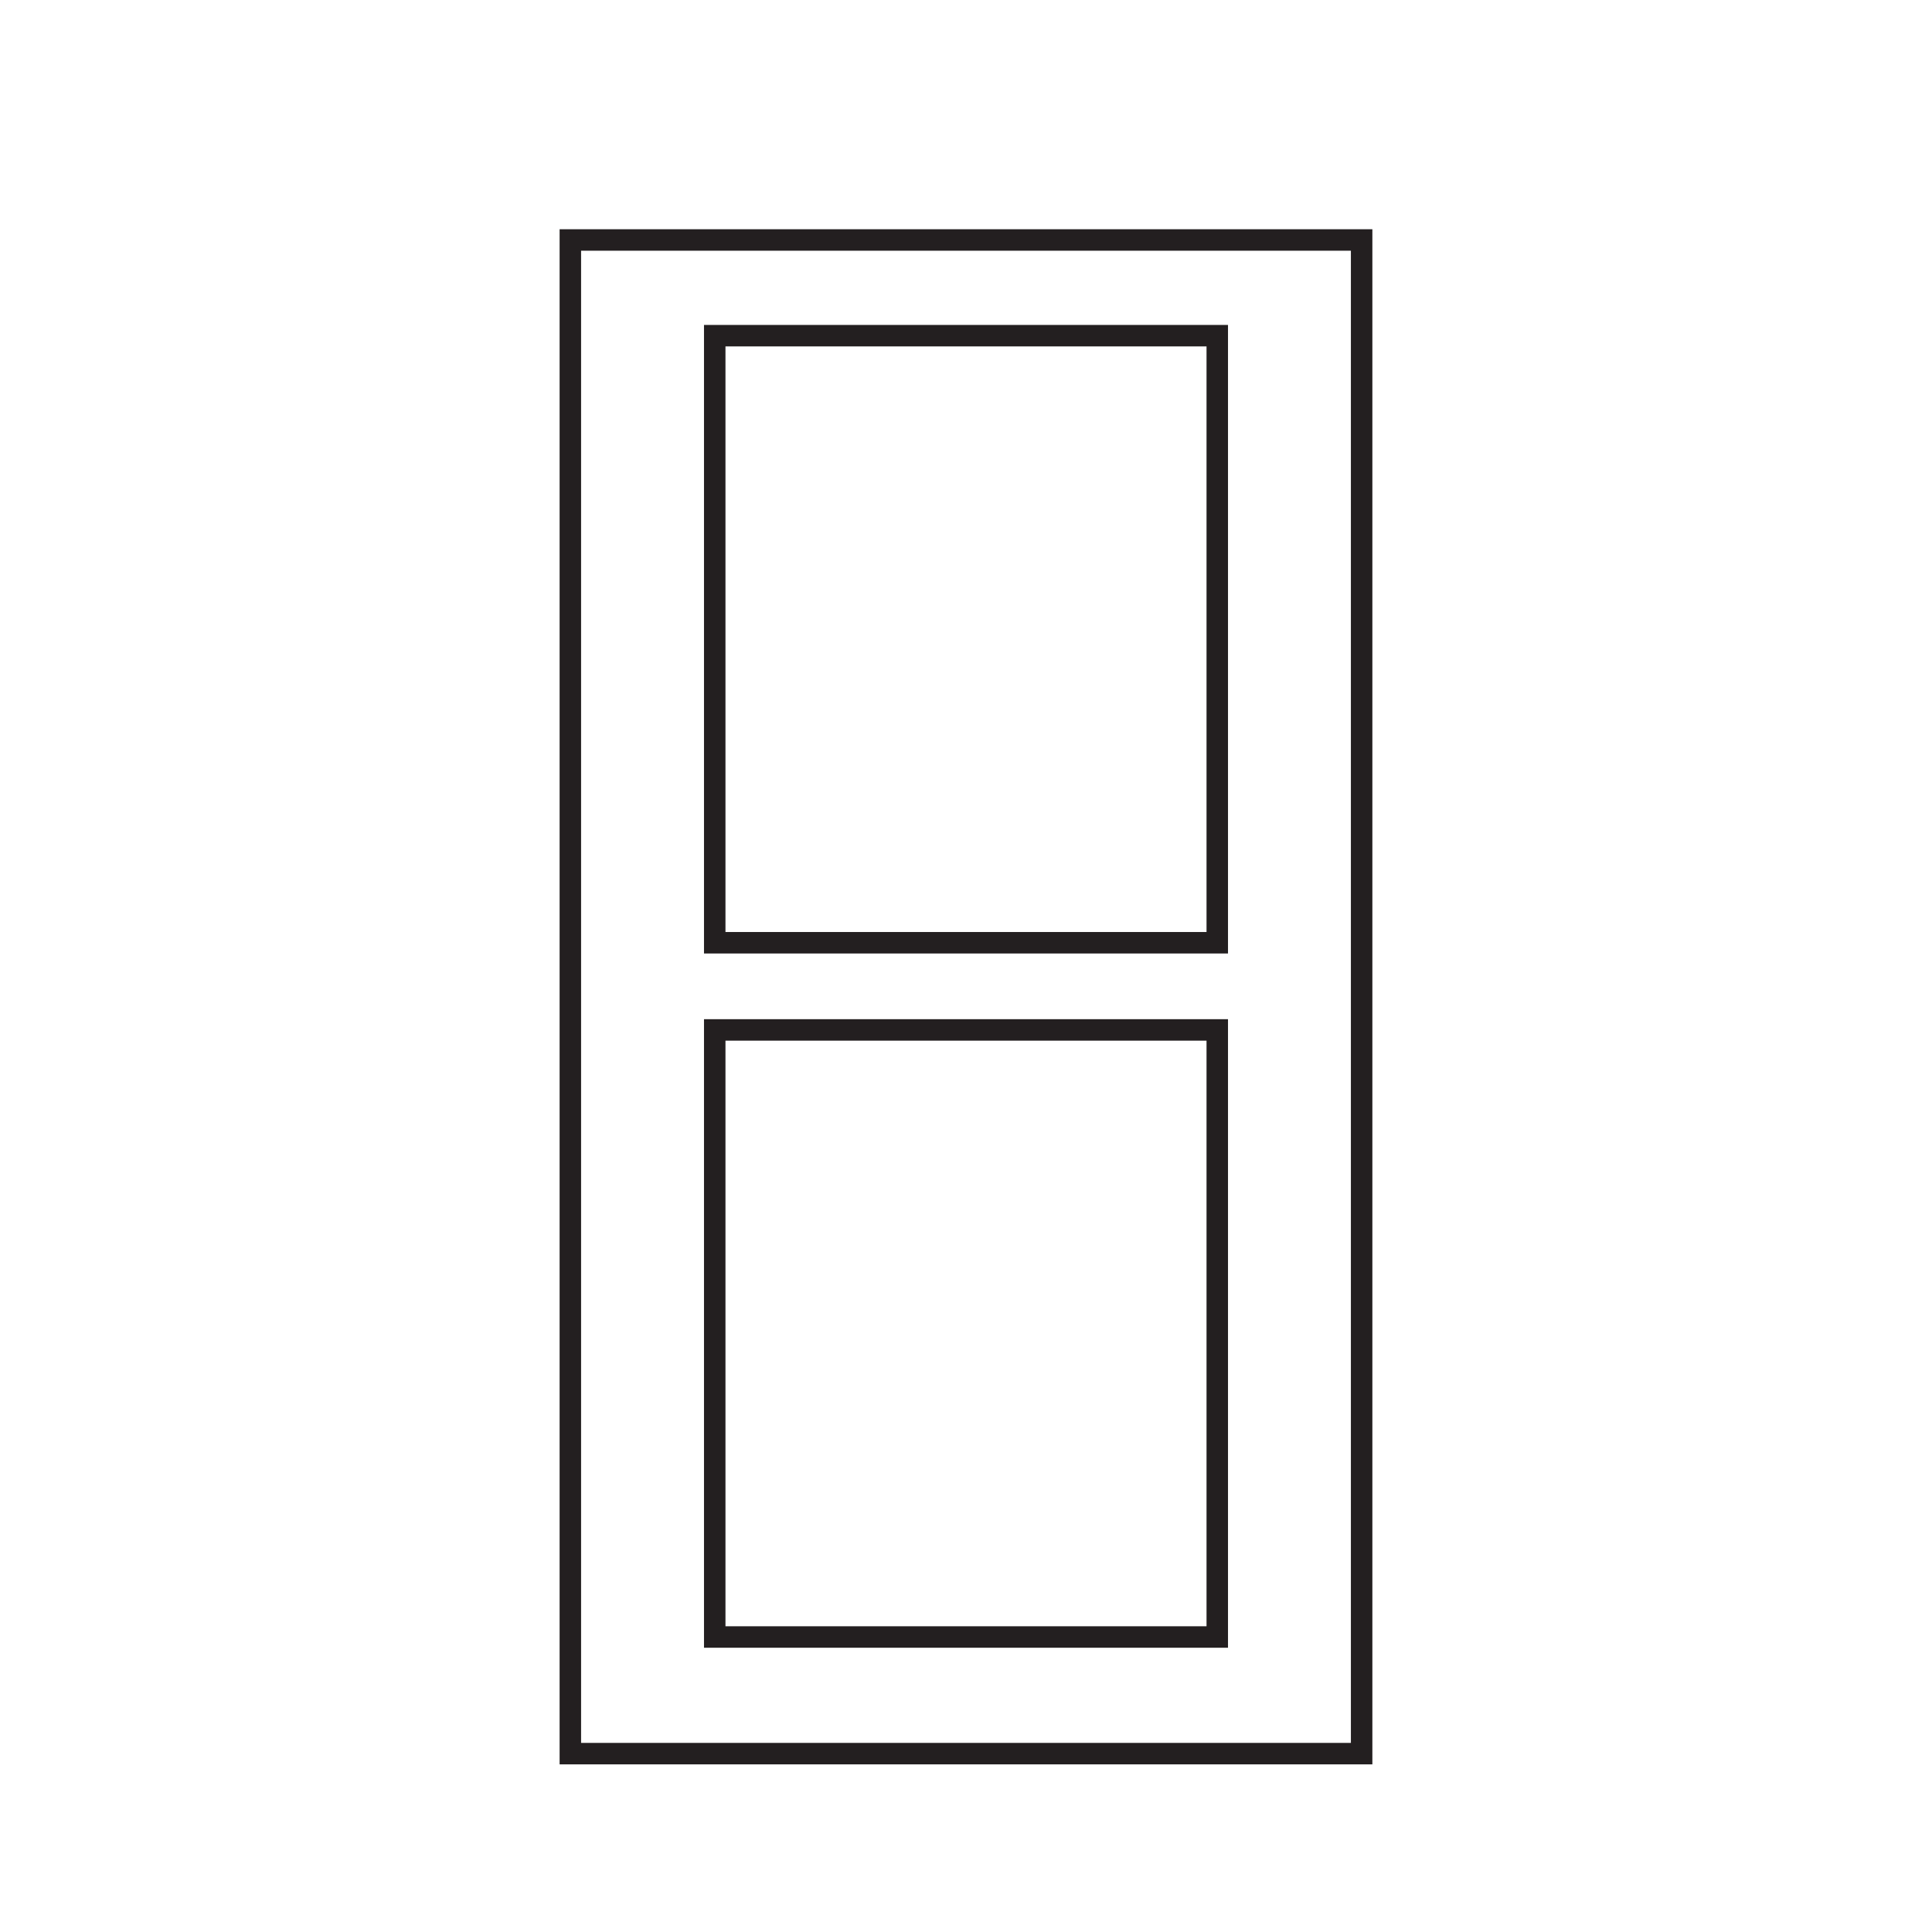
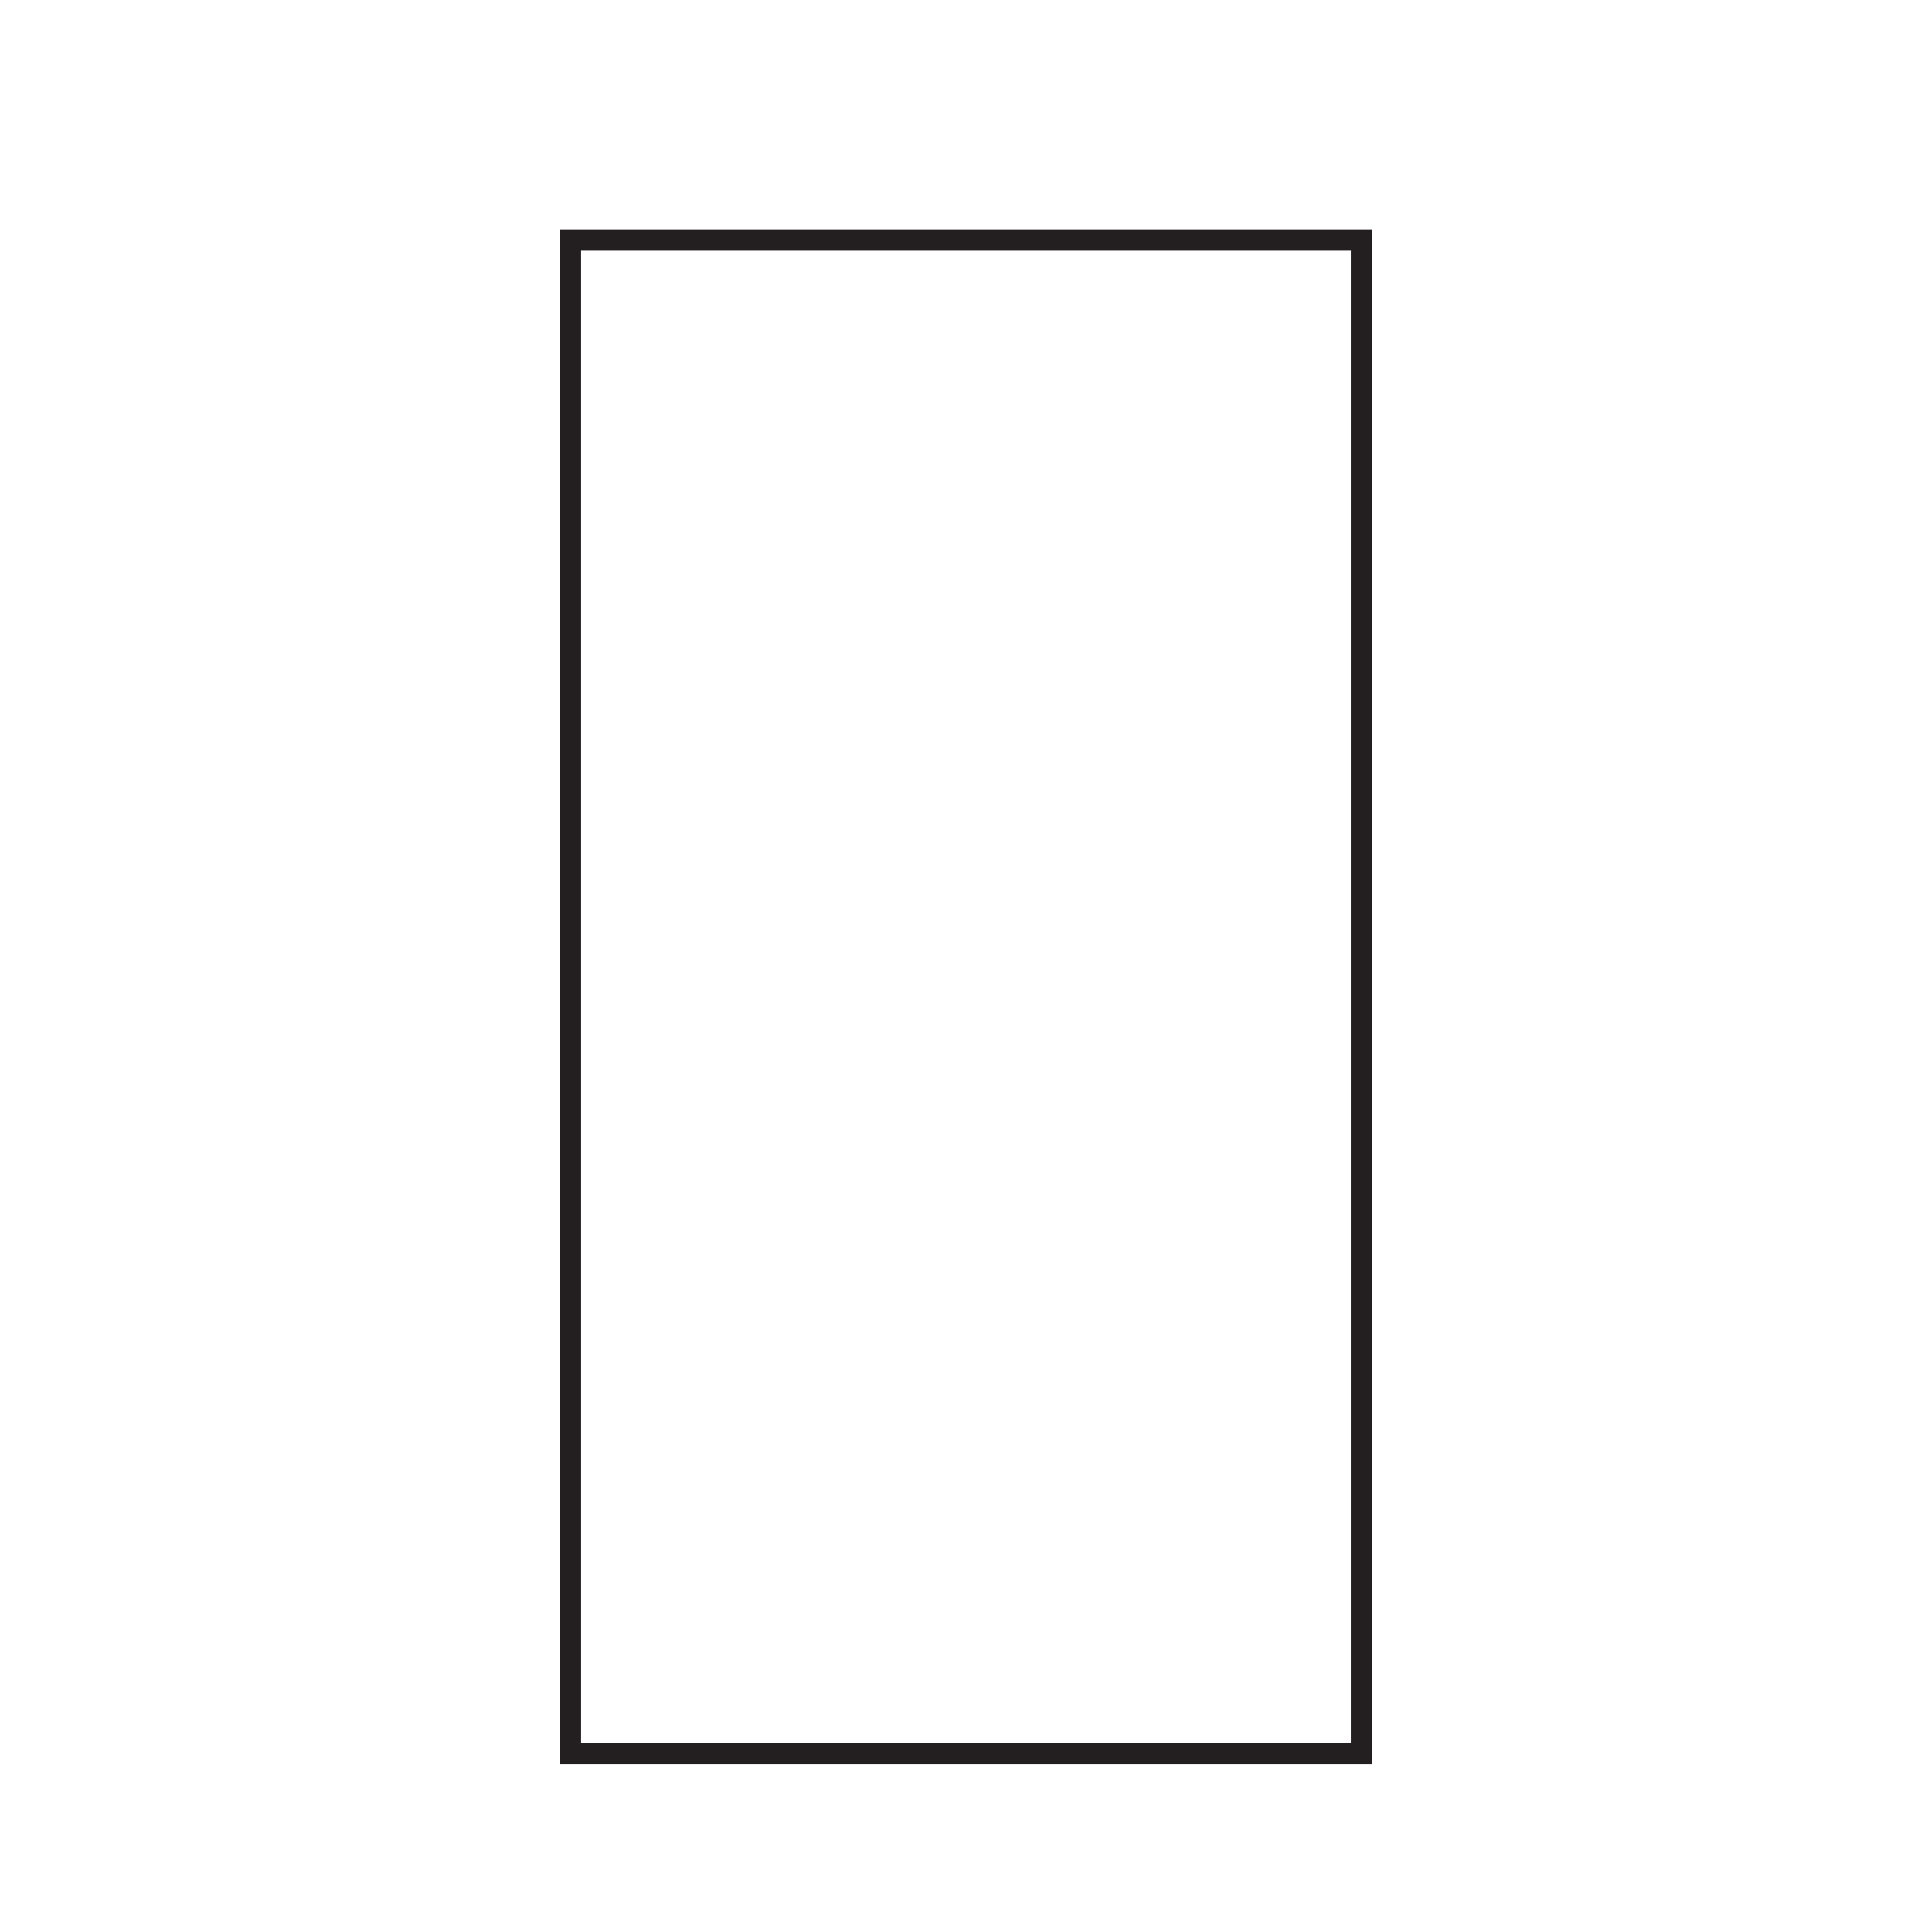
<svg xmlns="http://www.w3.org/2000/svg" id="Layer_1" data-name="Layer 1" viewBox="0 0 900 900">
  <defs>
    <style>.cls-1{fill:none;stroke:#231f20;stroke-miterlimit:10;stroke-width:10px;}</style>
  </defs>
  <rect class="cls-1" x="265.69" y="111.79" width="368.61" height="705.12" />
-   <rect class="cls-1" x="332.95" y="156.37" width="234.1" height="282.8" />
-   <rect class="cls-1" x="332.95" y="479.78" width="234.1" height="282.8" />
</svg>